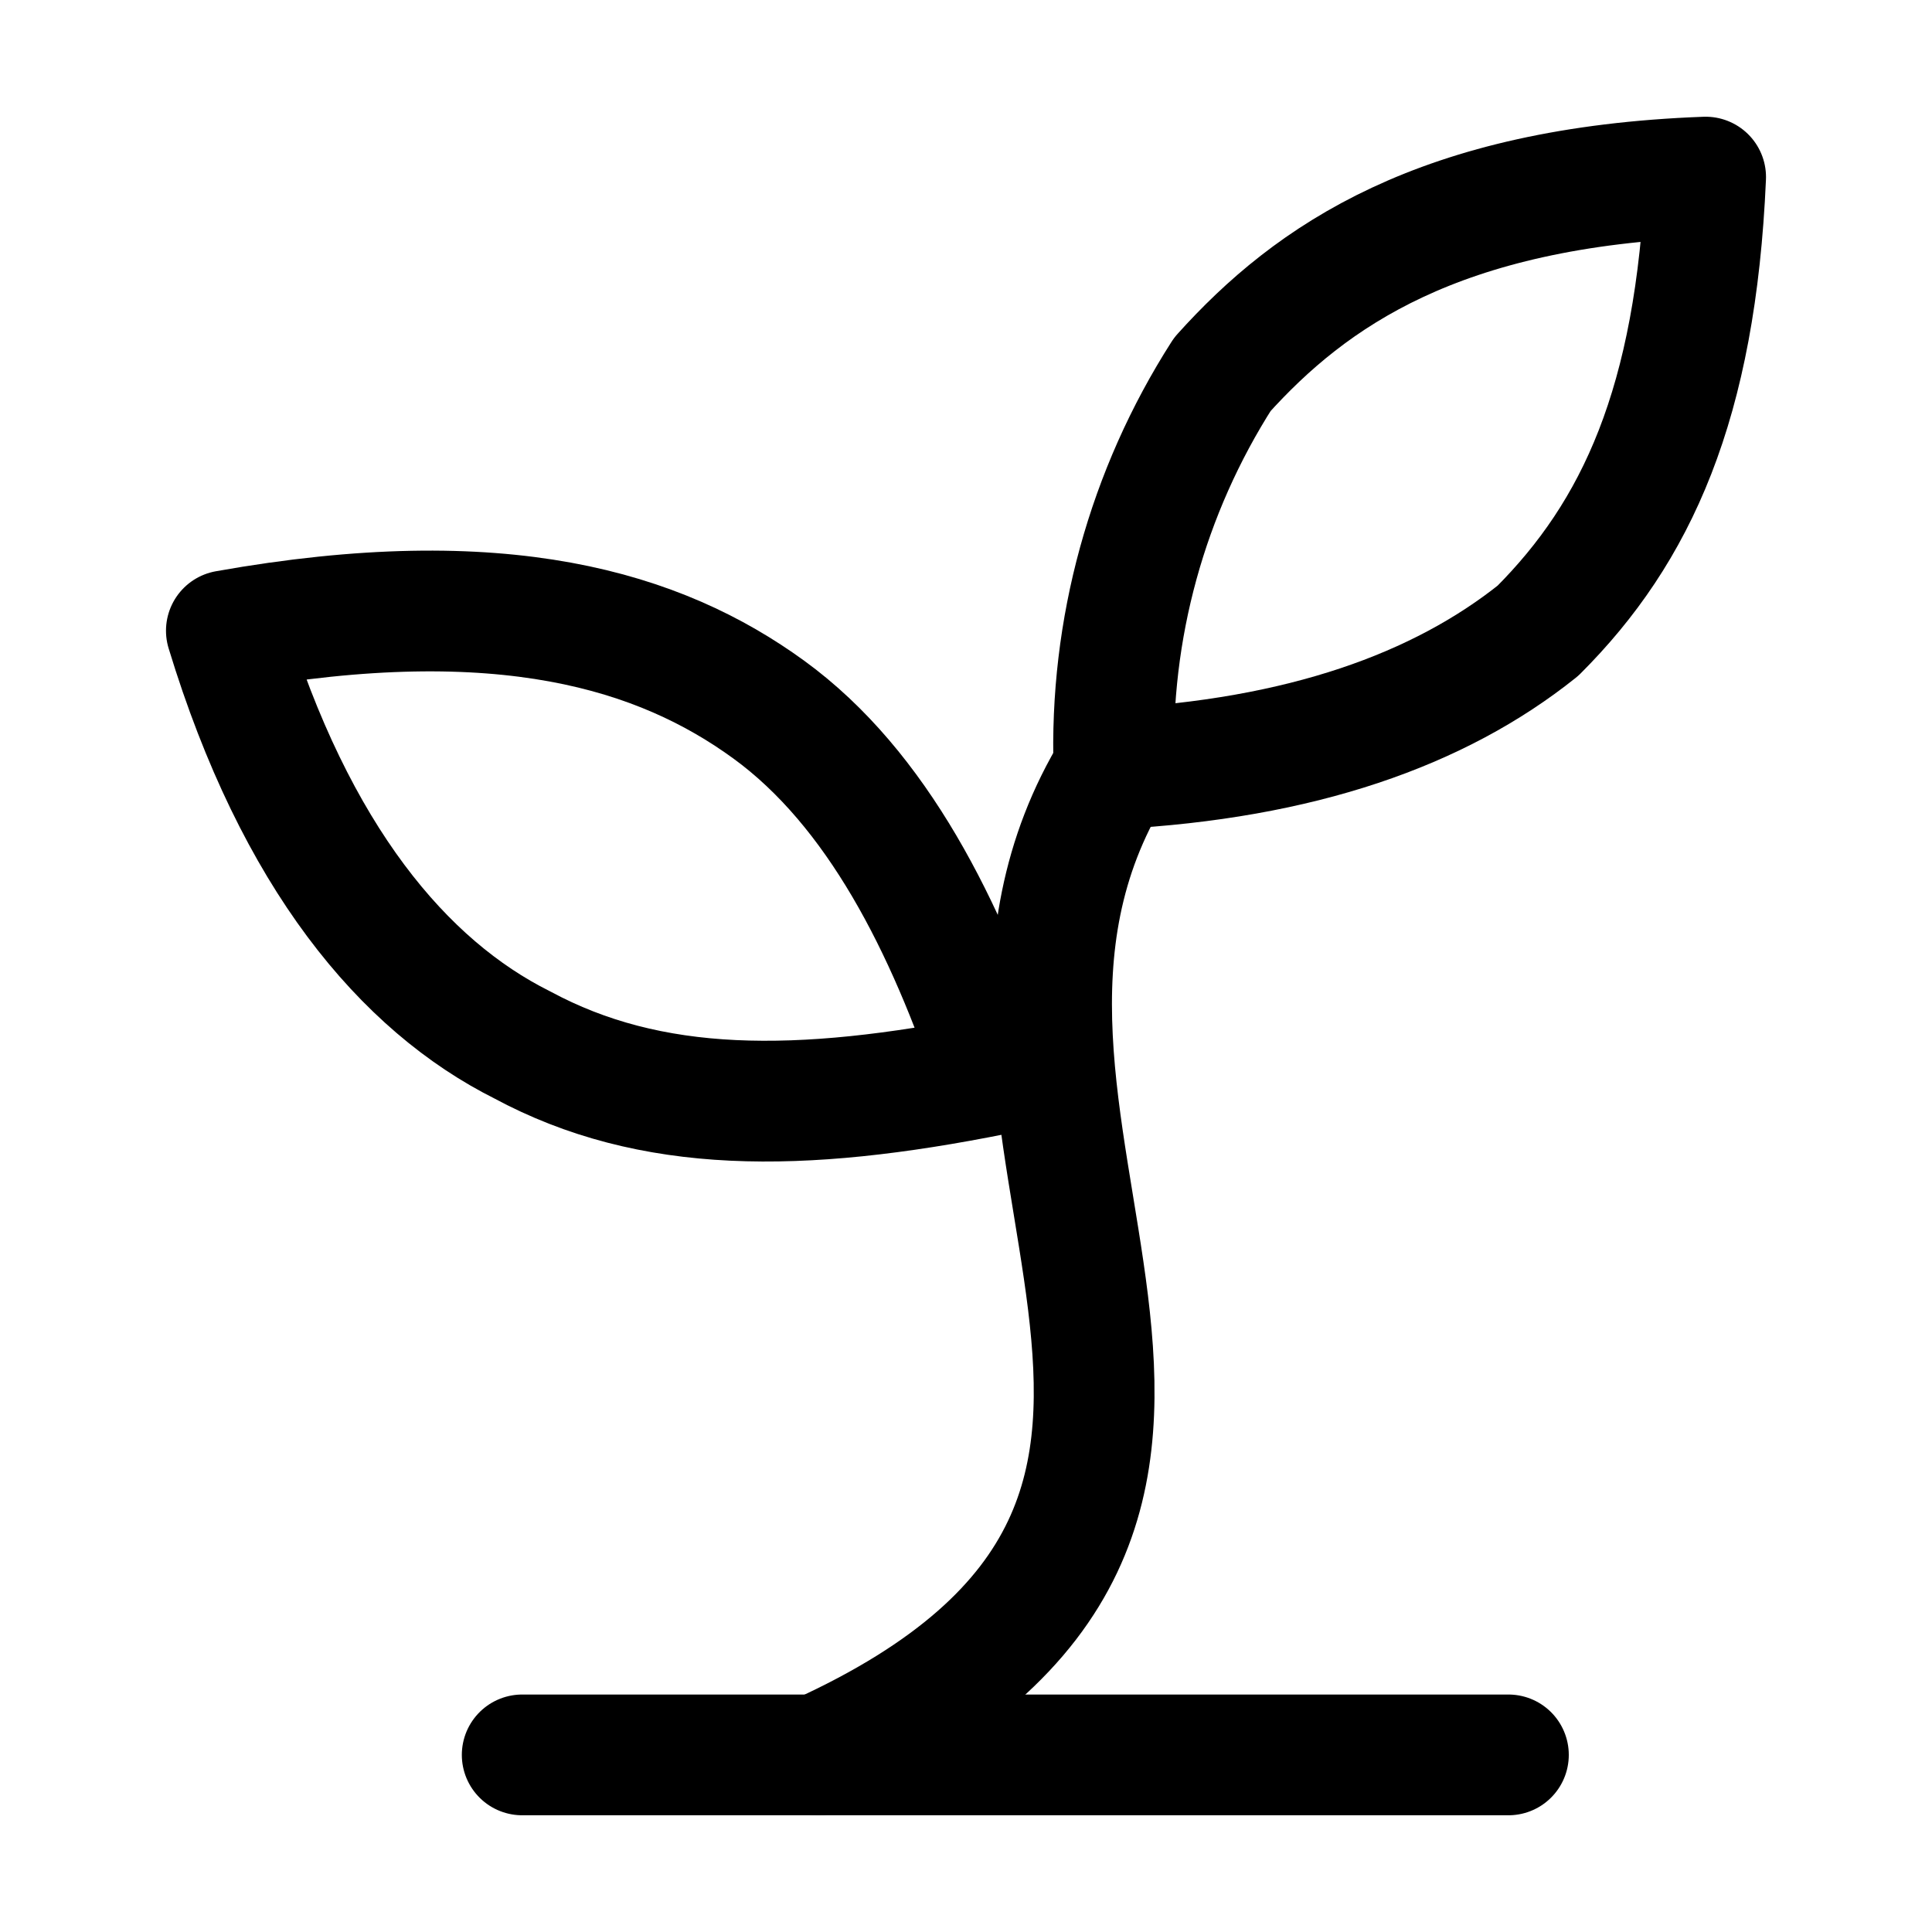
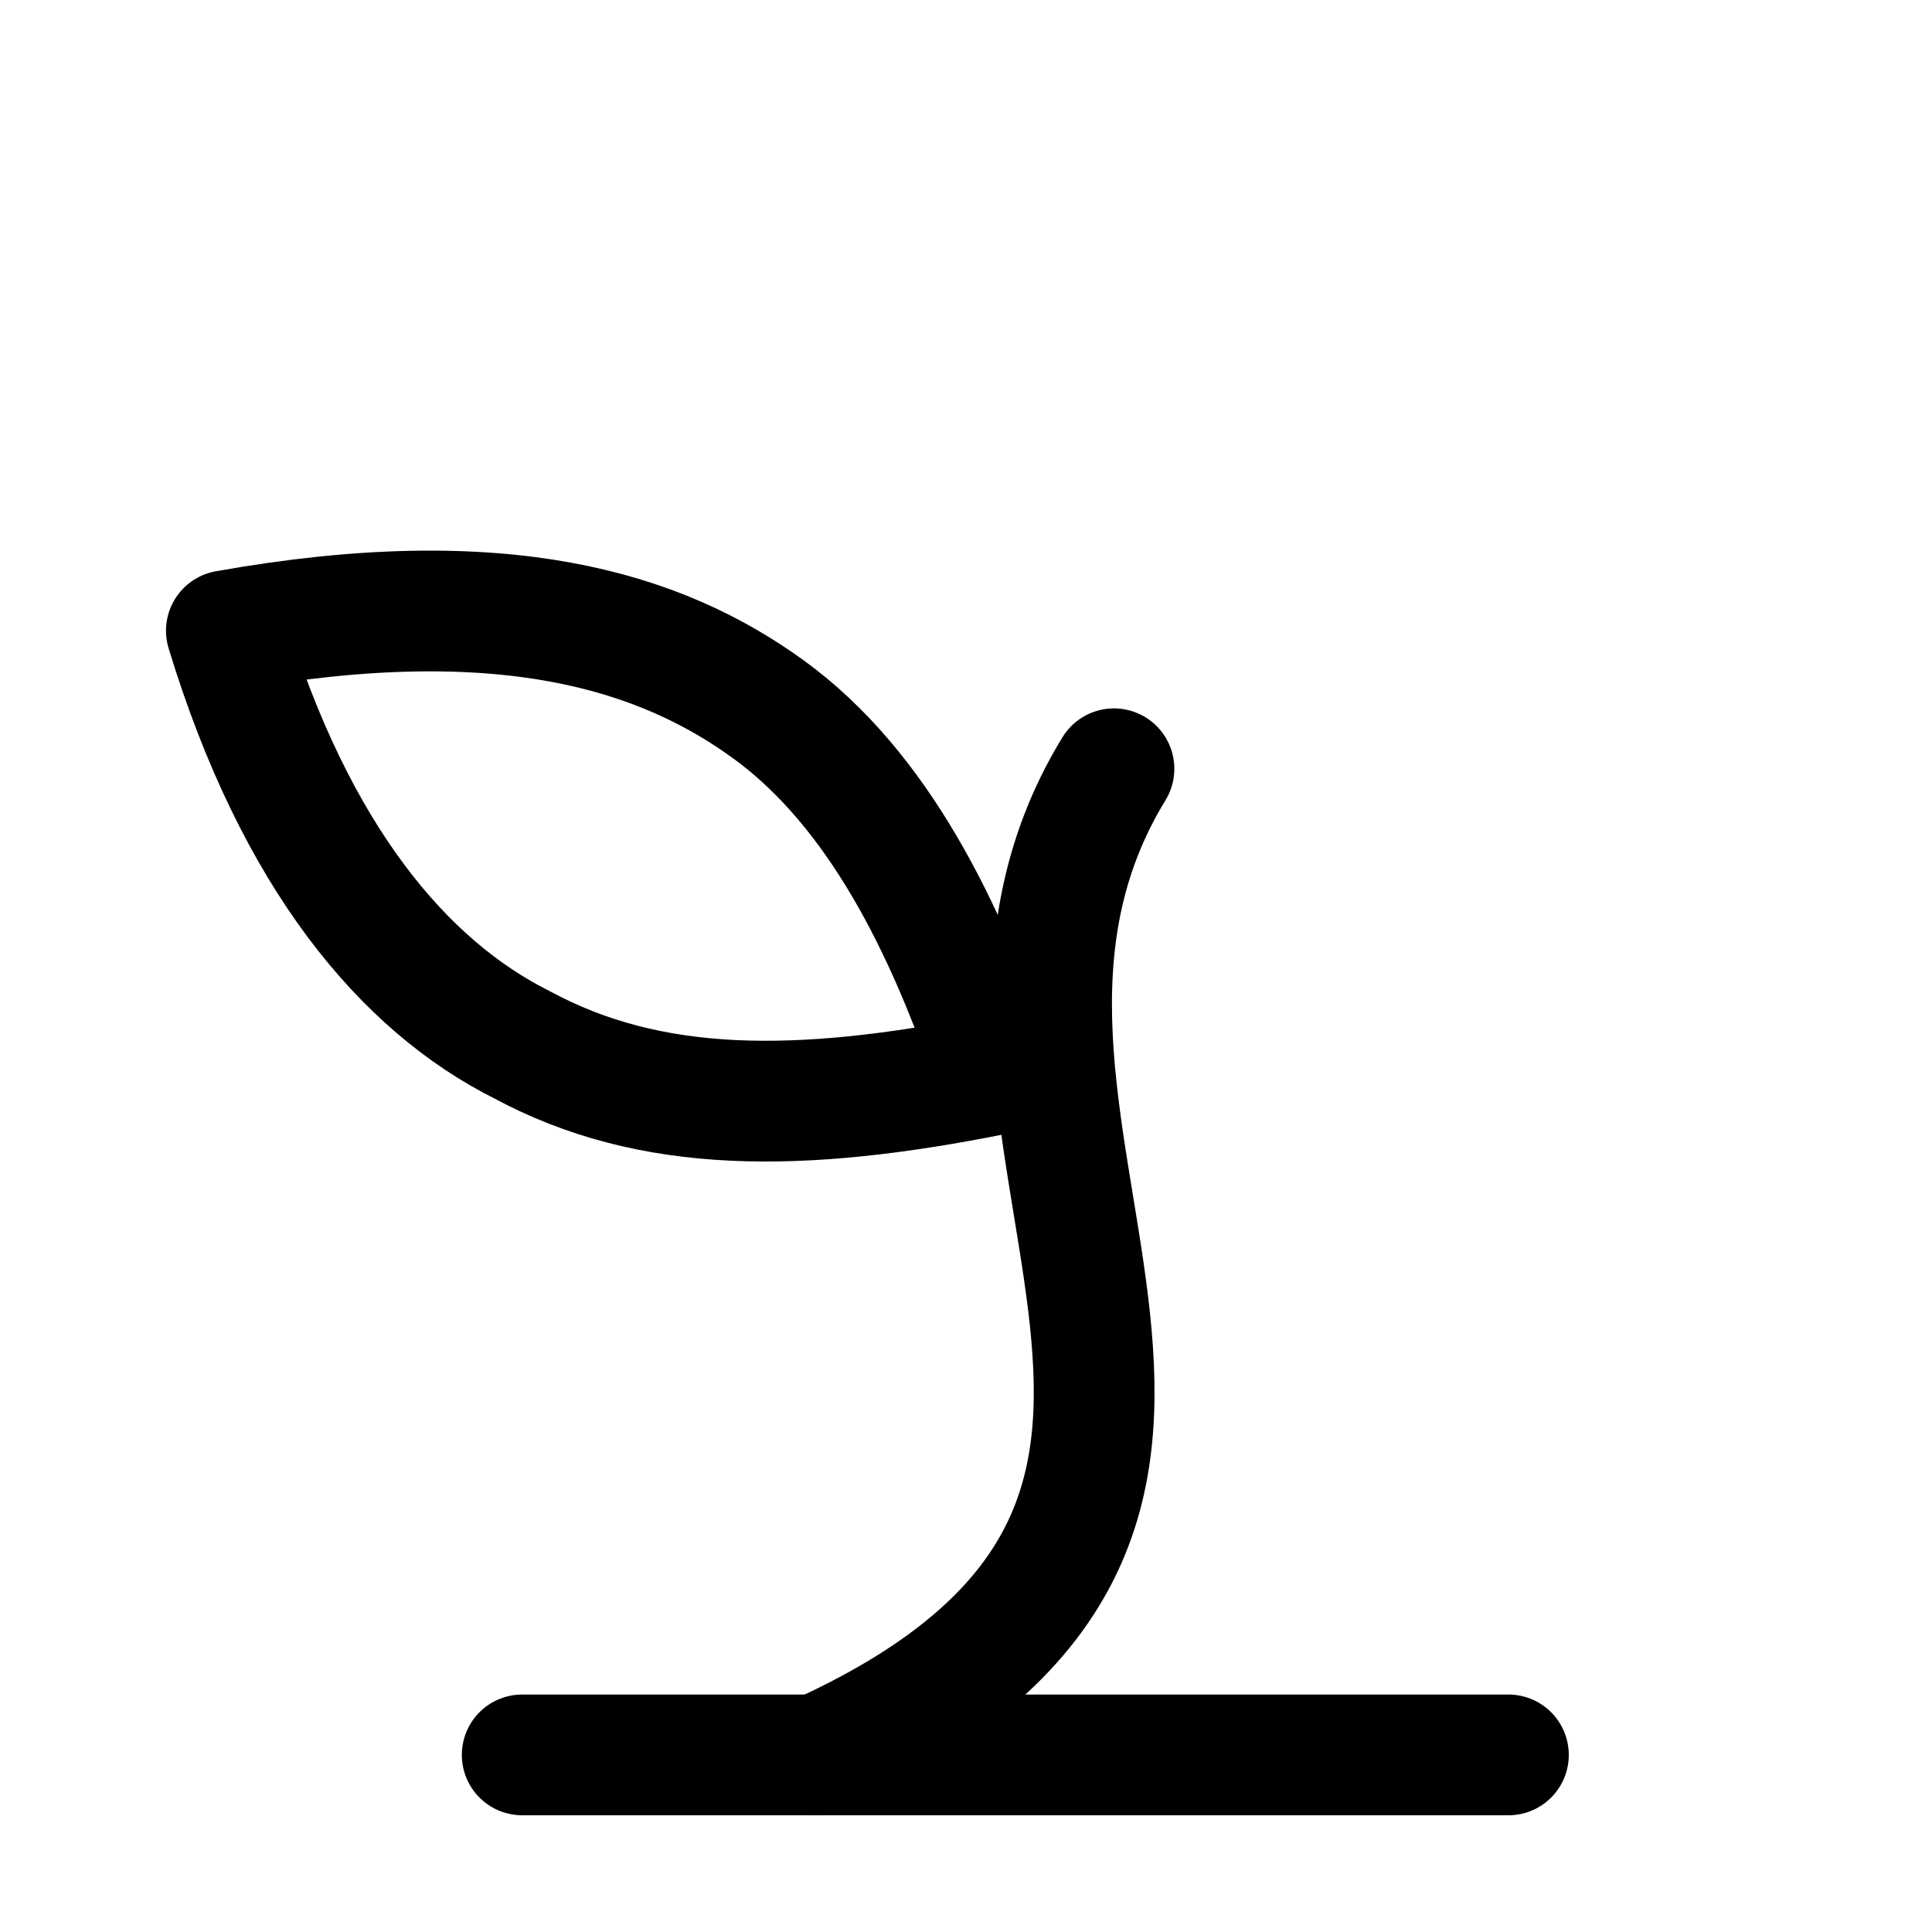
<svg xmlns="http://www.w3.org/2000/svg" width="24" height="24" id="Sprout--Streamline-Lucide.svg" stroke-linejoin="round" stroke-linecap="round" stroke="#000000" fill="none" viewBox="-0.75 -0.75 24 24">
  <desc>Sprout Streamline Icon: https://streamlinehq.com</desc>
  <path stroke-width="1.5" d="M5.737 21.05H17.988" />
  <path stroke-width="1.5" d="M9.412 21.05C16.15 17.988 10.392 13.21 13.088 8.8" />
  <path stroke-width="1.5" d="M8.8 8.065C10.147 9.045 11.005 10.76 11.617 12.597C9.168 13.088 7.33 13.088 5.737 12.23C4.268 11.495 2.92 9.903 2.062 7.085C5.493 6.473 7.452 7.085 8.8 8.065Z" />
-   <path stroke-width="1.5" d="M14.435 3.9C13.501 5.36 13.031 7.068 13.088 8.8C15.415 8.678 17.13 8.065 18.355 7.085C19.58 5.86 20.315 4.268 20.438 1.45C17.13 1.572 15.537 2.675 14.435 3.9Z" />
</svg>